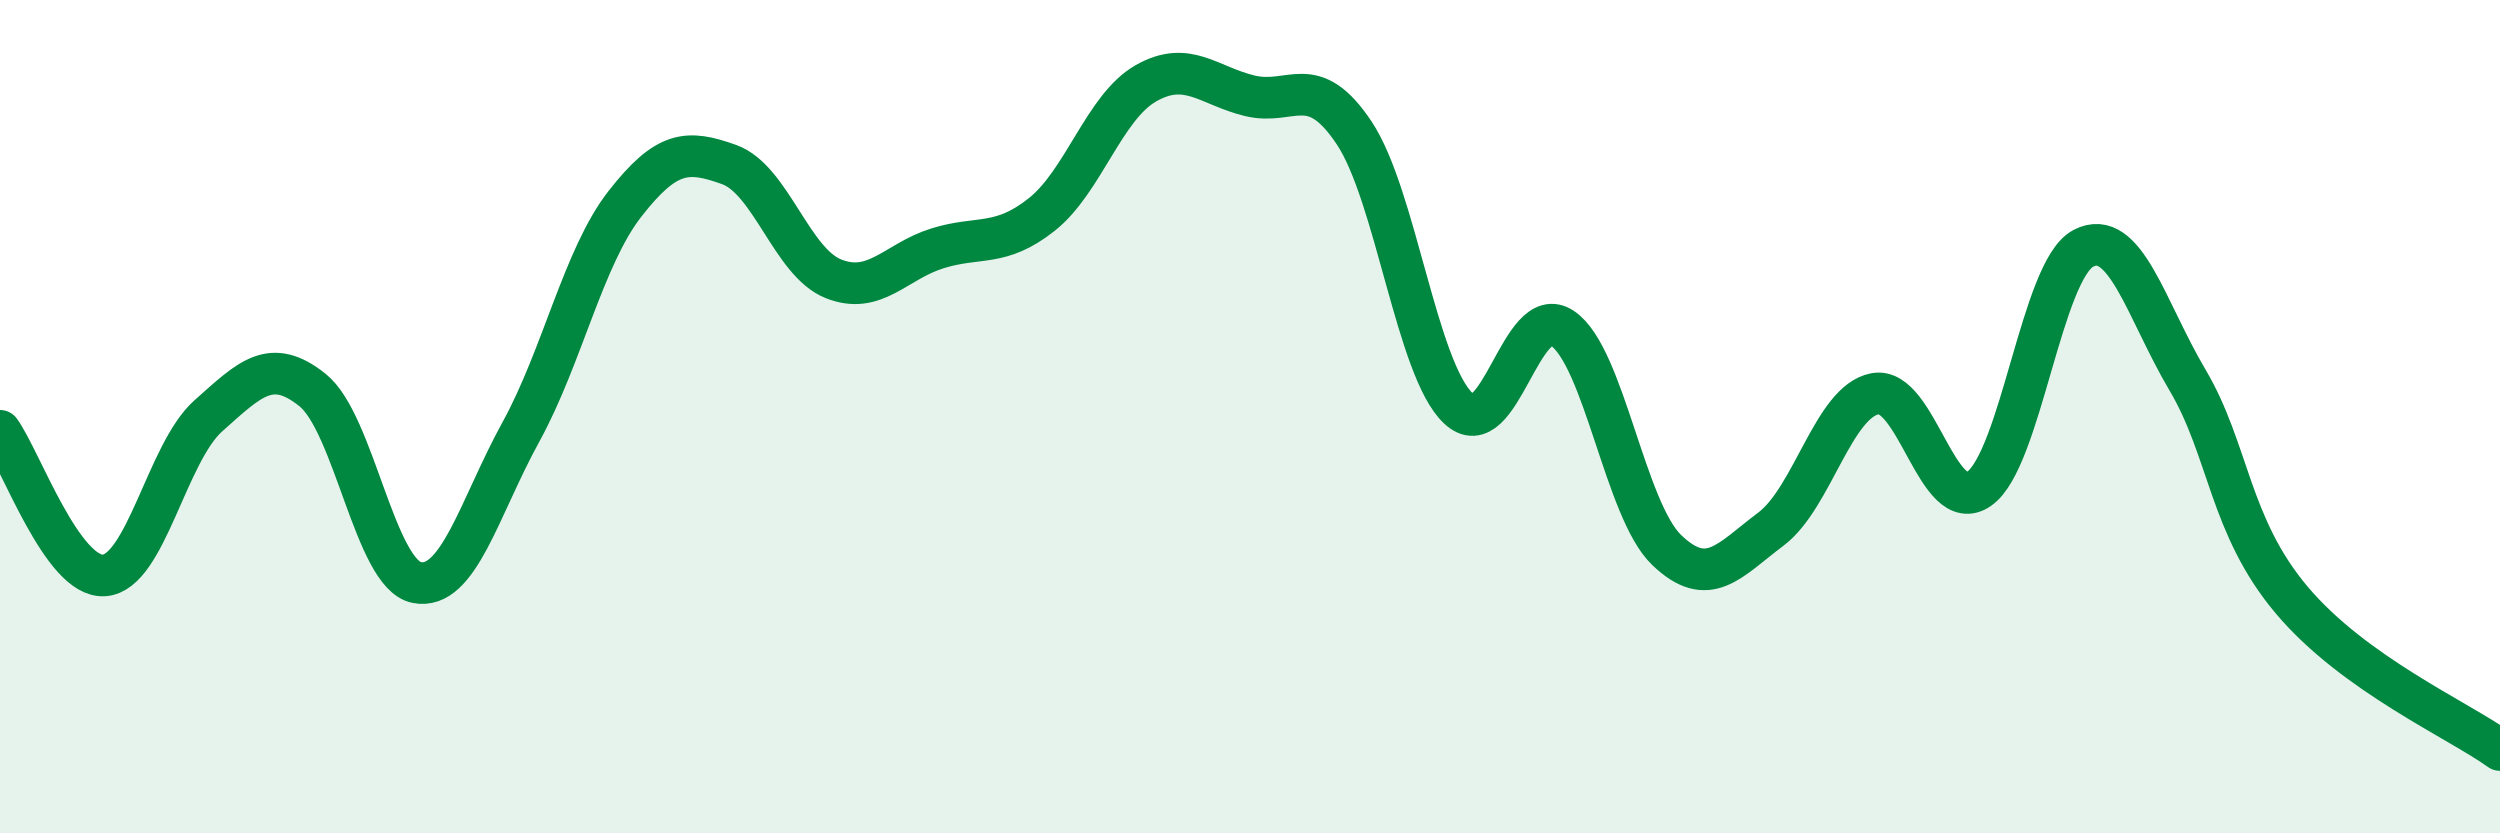
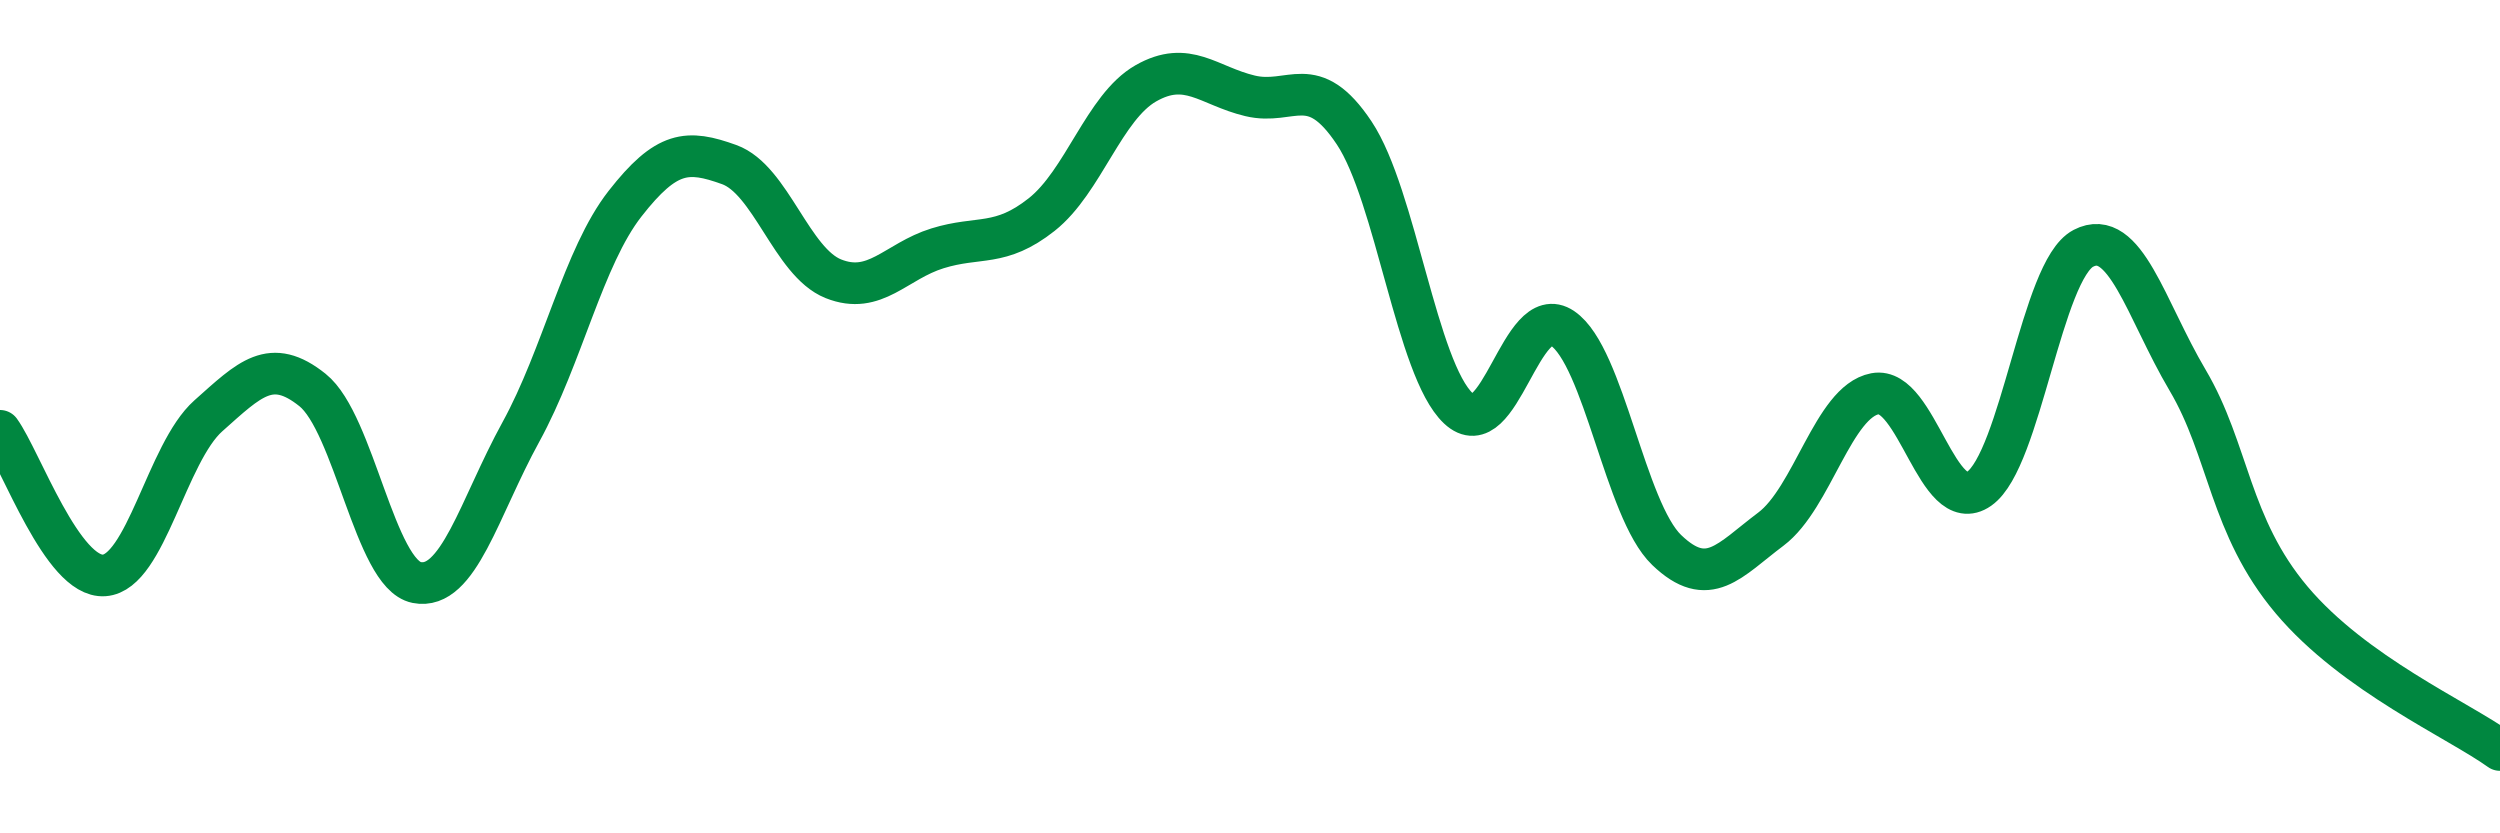
<svg xmlns="http://www.w3.org/2000/svg" width="60" height="20" viewBox="0 0 60 20">
-   <path d="M 0,10.34 C 0.5,11.03 1.5,13.88 2.5,13.81 C 3.5,13.74 4,10.87 5,9.98 C 6,9.09 6.5,8.56 7.5,9.36 C 8.5,10.16 9,13.78 10,13.98 C 11,14.18 11.5,12.19 12.5,10.37 C 13.5,8.55 14,6.17 15,4.89 C 16,3.61 16.5,3.59 17.5,3.95 C 18.5,4.31 19,6.29 20,6.69 C 21,7.09 21.5,6.27 22.5,5.96 C 23.5,5.65 24,5.94 25,5.15 C 26,4.36 26.5,2.57 27.5,2 C 28.5,1.43 29,2.06 30,2.3 C 31,2.54 31.5,1.69 32.5,3.19 C 33.5,4.69 34,8.86 35,9.8 C 36,10.74 36.5,7.2 37.5,7.88 C 38.5,8.56 39,12.24 40,13.2 C 41,14.16 41.5,13.45 42.5,12.7 C 43.5,11.95 44,9.64 45,9.45 C 46,9.26 46.5,12.43 47.5,11.73 C 48.5,11.03 49,6.48 50,5.96 C 51,5.44 51.5,7.43 52.5,9.12 C 53.5,10.81 53.5,12.62 55,14.4 C 56.5,16.18 59,17.28 60,18L60 20L0 20Z" fill="#008740" opacity="0.1" stroke-linecap="round" stroke-linejoin="round" />
  <path d="M 0,10.34 C 0.5,11.03 1.5,13.88 2.5,13.81 C 3.5,13.74 4,10.87 5,9.98 C 6,9.09 6.5,8.56 7.5,9.36 C 8.5,10.16 9,13.78 10,13.98 C 11,14.18 11.5,12.19 12.5,10.37 C 13.5,8.55 14,6.17 15,4.89 C 16,3.61 16.5,3.59 17.5,3.95 C 18.5,4.31 19,6.29 20,6.69 C 21,7.09 21.5,6.27 22.5,5.96 C 23.5,5.65 24,5.94 25,5.15 C 26,4.36 26.5,2.57 27.5,2 C 28.5,1.43 29,2.06 30,2.3 C 31,2.54 31.5,1.69 32.5,3.19 C 33.5,4.69 34,8.86 35,9.8 C 36,10.74 36.5,7.2 37.5,7.88 C 38.5,8.56 39,12.24 40,13.2 C 41,14.16 41.5,13.45 42.5,12.7 C 43.5,11.95 44,9.64 45,9.45 C 46,9.26 46.5,12.43 47.5,11.73 C 48.5,11.03 49,6.48 50,5.96 C 51,5.44 51.5,7.43 52.5,9.12 C 53.5,10.81 53.5,12.62 55,14.4 C 56.5,16.18 59,17.28 60,18" stroke="#008740" stroke-width="1" fill="none" stroke-linecap="round" stroke-linejoin="round" />
</svg>